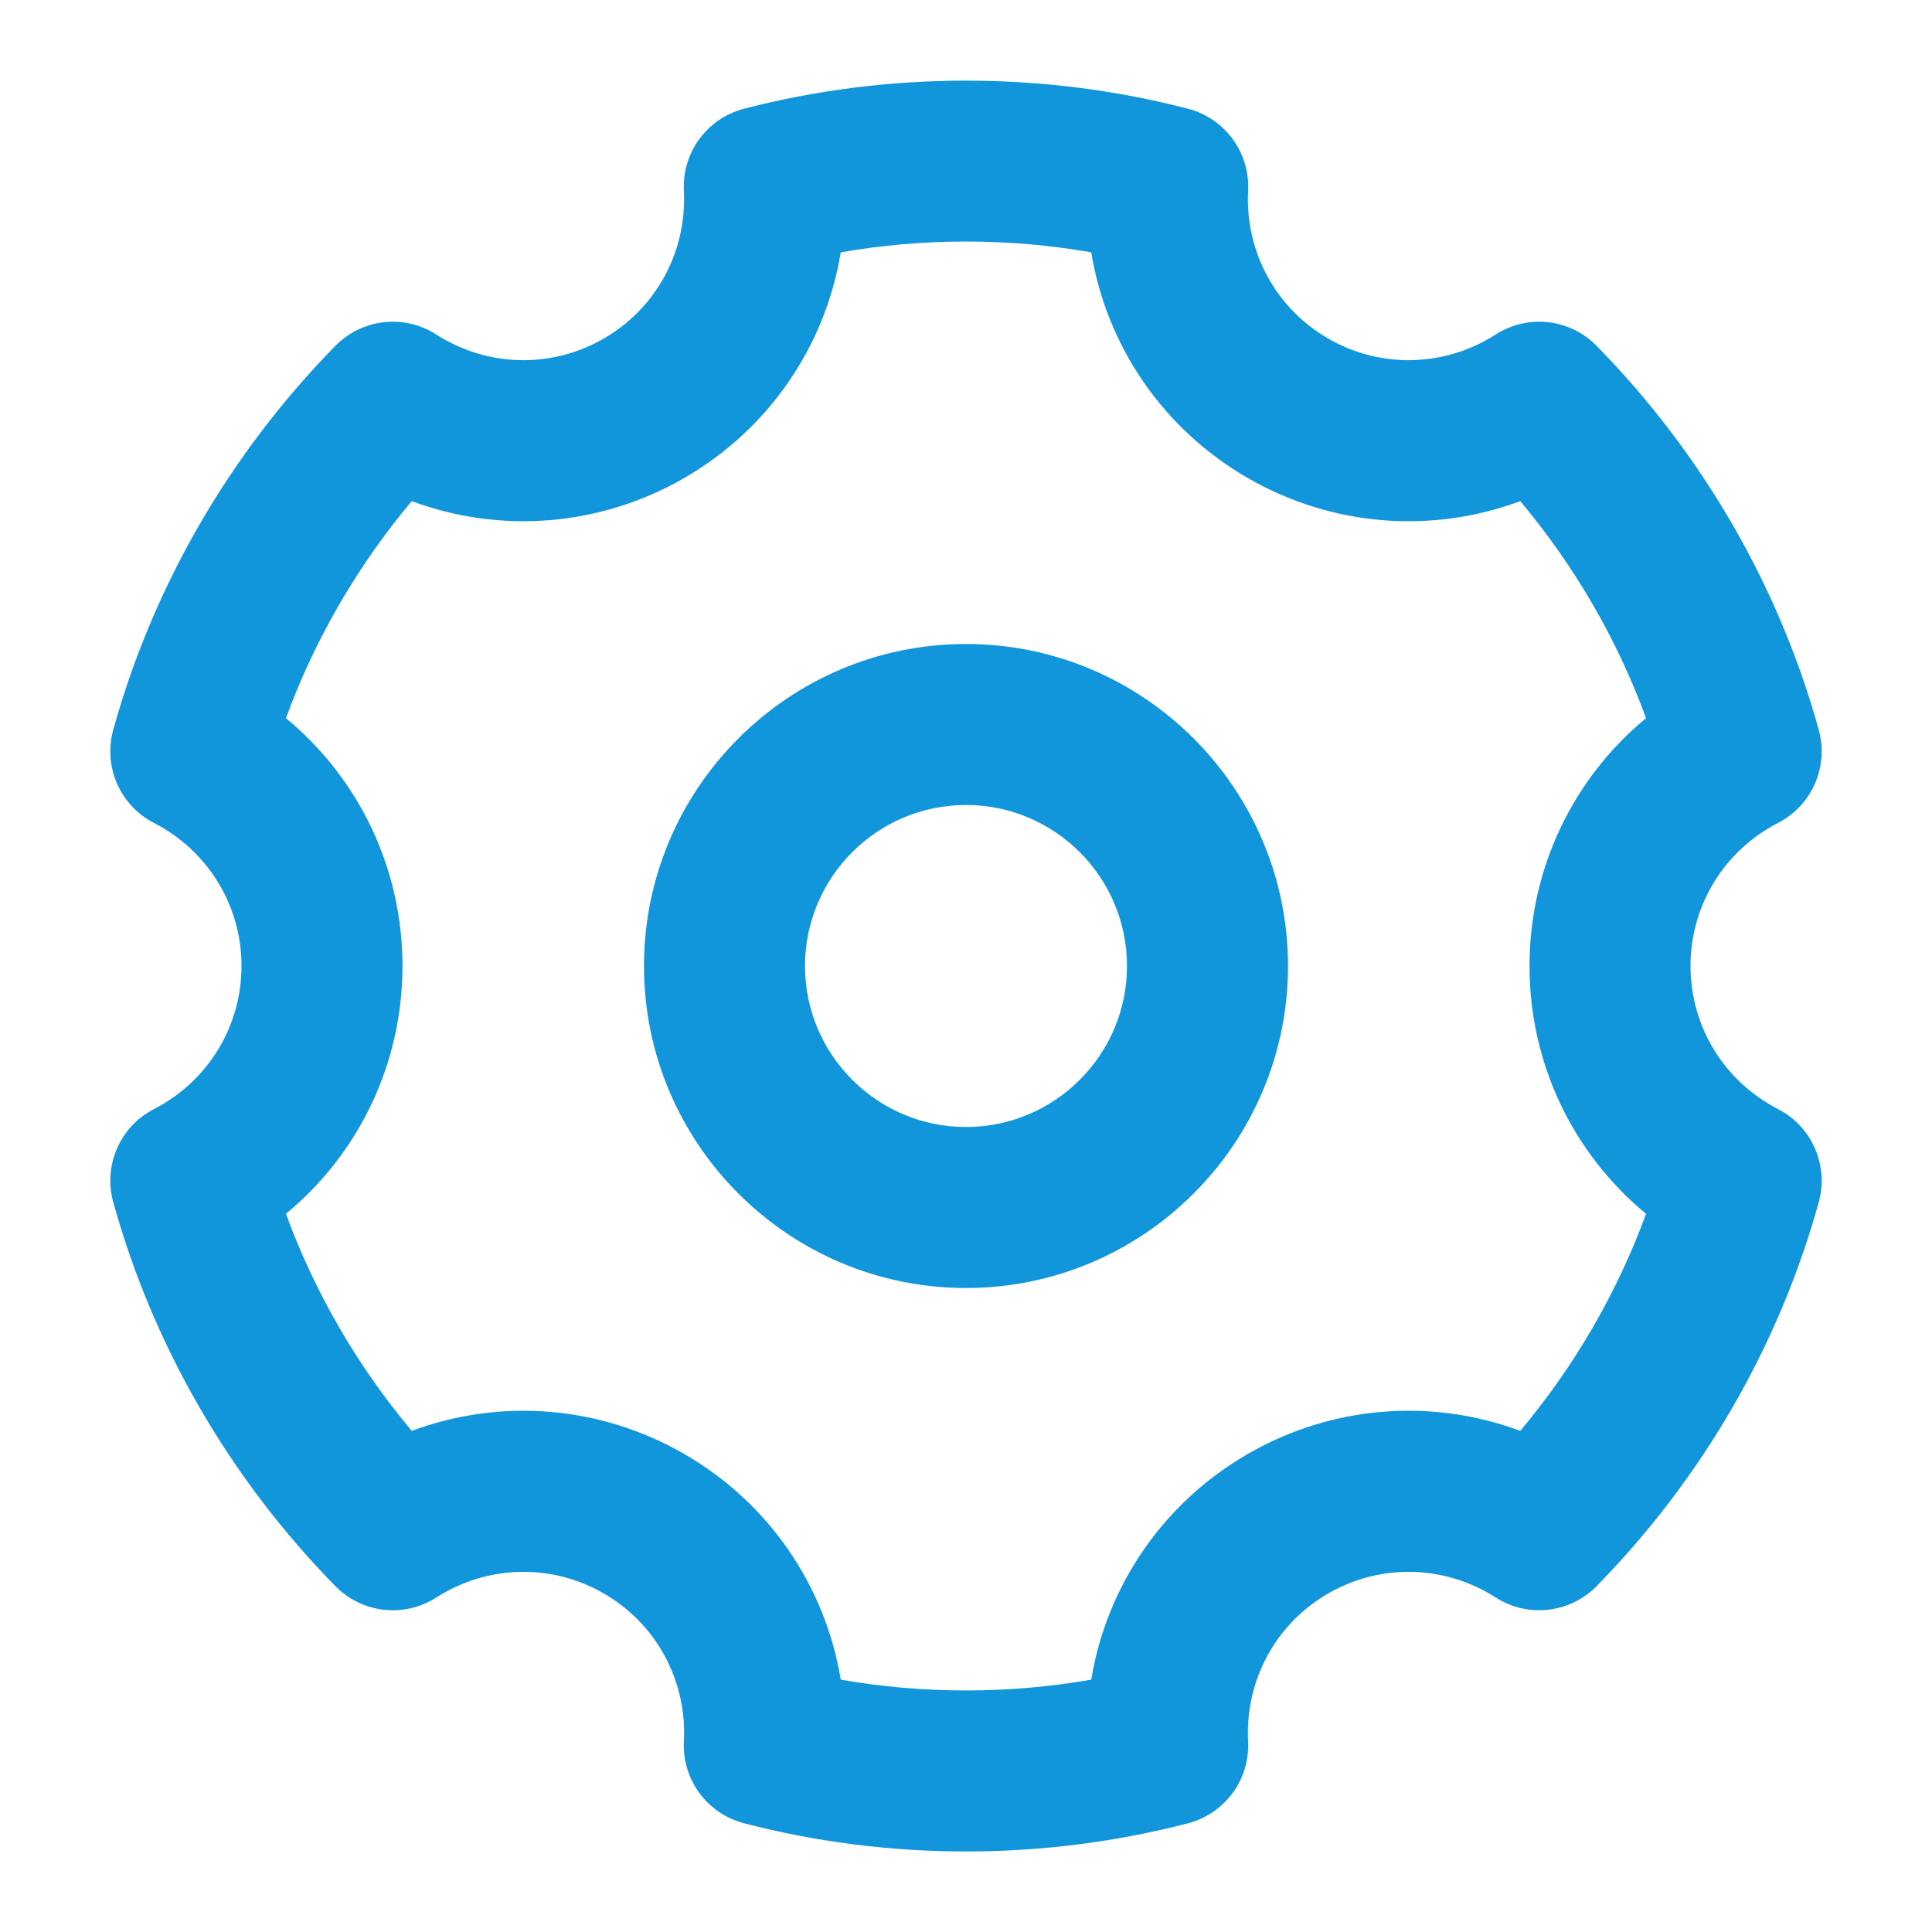
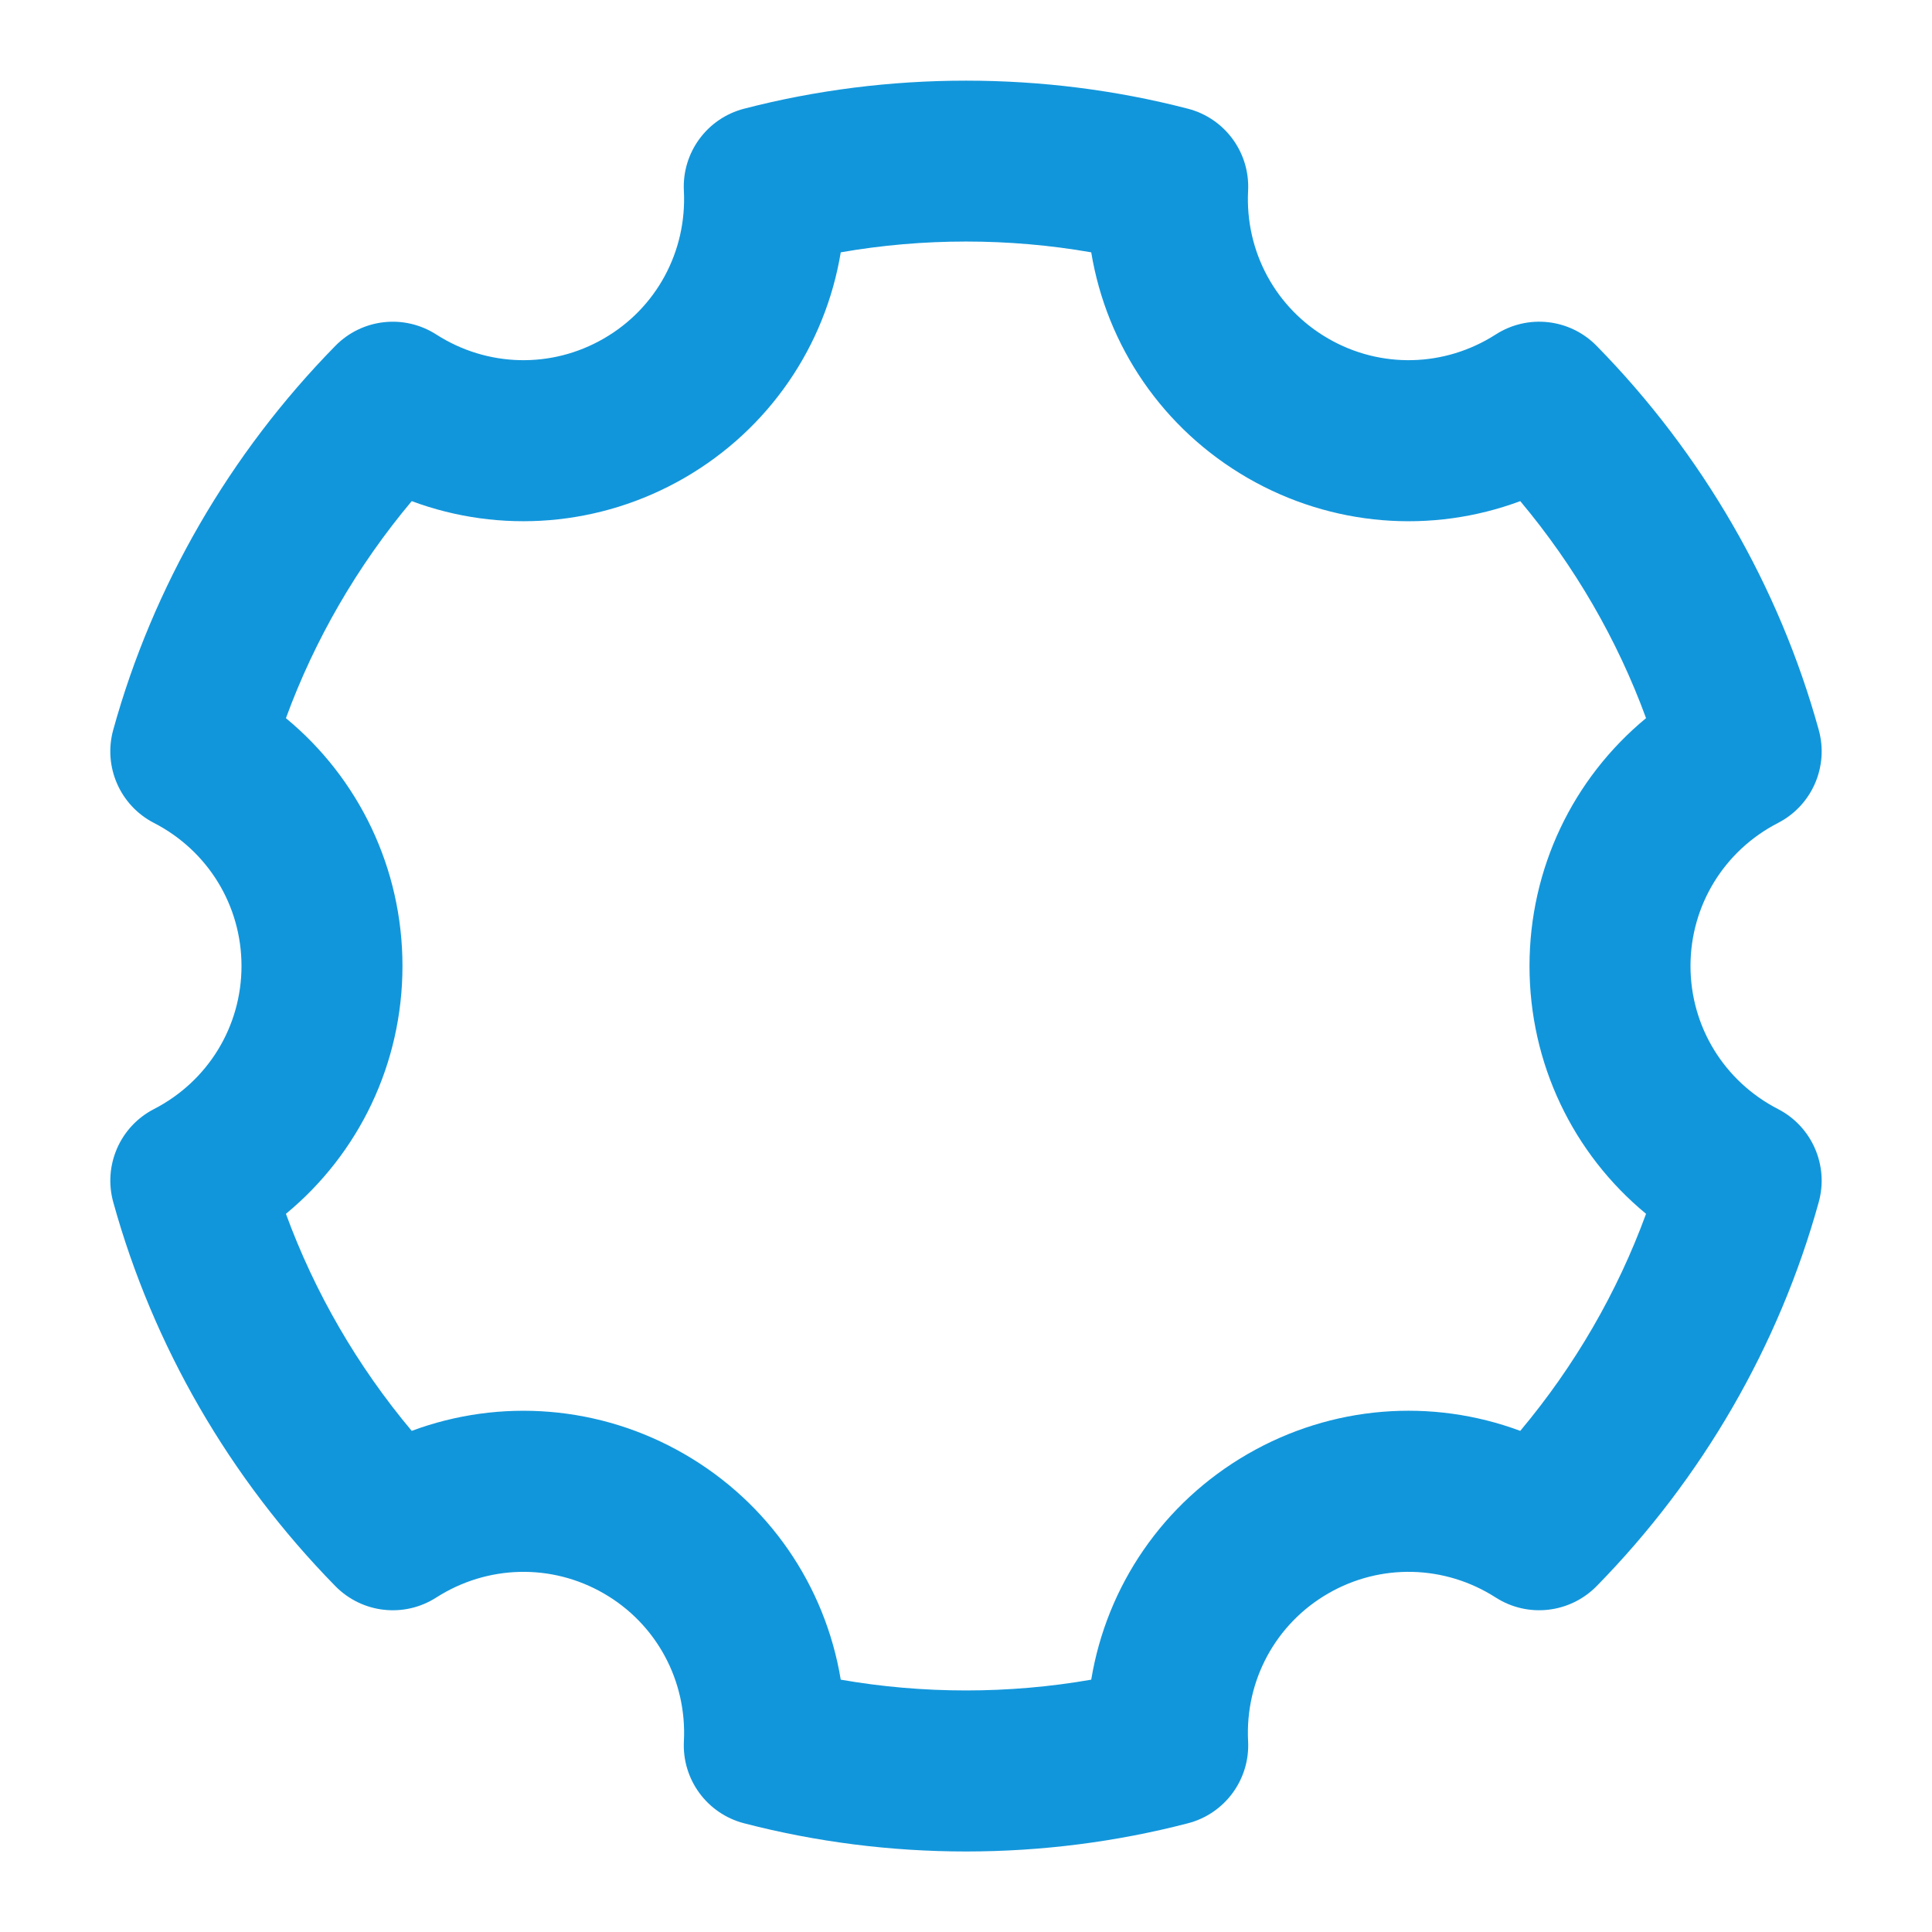
<svg xmlns="http://www.w3.org/2000/svg" t="1740932329226" class="icon" viewBox="0 0 1024 1024" version="1.1" p-id="14502" width="226" height="226">
-   <path d="M512 341.33c-94.1 0-170.67 76.56-170.67 170.67S417.9 682.67 512 682.67 682.67 606.1 682.67 512 606.1 341.33 512 341.33z m0 256c-47.06 0-85.33-38.27-85.33-85.33s38.27-85.33 85.33-85.33 85.33 38.27 85.33 85.33-38.27 85.33-85.33 85.33z" fill="#1296db" p-id="14503" />
  <path d="M942.4 587.83C913.77 573.1 896 544.04 896 512s17.77-61.1 46.4-75.83c17.96-9.25 26.96-29.83 21.58-49.29-21-76.06-61.71-146.46-117.73-203.56-14.15-14.44-36.44-16.98-53.48-6.04-27.06 17.35-61.06 18.19-88.77 2.17-27.85-16.06-44.12-46.1-42.48-78.35 1.04-20.23-12.29-38.4-31.9-43.48-76.42-19.83-158.83-19.83-235.25 0-19.6 5.08-32.94 23.25-31.9 43.48 1.65 32.25-14.62 62.29-42.48 78.35-27.69 16.02-61.69 15.19-88.77-2.17-17.06-10.94-39.35-8.38-53.48 6.04-55.98 57.06-96.69 127.46-117.73 203.54-5.38 19.48 3.62 40.06 21.58 49.31C110.23 450.9 128 479.96 128 512s-17.77 61.1-46.4 75.83c-17.96 9.25-26.96 29.83-21.58 49.31 21.04 76.08 61.75 146.48 117.73 203.54 14.15 14.42 36.44 16.96 53.48 6.04 27.08-17.33 61.08-18.17 88.77-2.17 27.85 16.06 44.12 46.1 42.48 78.35-1.04 20.23 12.29 38.4 31.9 43.48 38.21 9.92 77.77 14.94 117.62 14.94s79.42-5.02 117.62-14.94c19.6-5.08 32.94-23.25 31.9-43.48-1.65-32.25 14.62-62.29 42.48-78.35 27.71-16 61.71-15.17 88.77 2.17 17.04 10.92 39.31 8.35 53.48-6.04 56-57.1 96.71-127.48 117.73-203.56 5.37-19.45-3.63-40.04-21.58-49.29z m-69.96 55.52c-15.23 41.65-37.85 80.67-66.67 115.04-47.06-17.5-99.81-13.52-144.44 12.25-44.88 25.92-74.73 69.85-82.96 119.62-43.62 7.62-89.12 7.62-132.75 0-8.23-49.77-38.08-93.71-82.96-119.62-44.62-25.75-97.42-29.73-144.44-12.25-28.81-34.35-51.42-73.38-66.67-115.04 38.77-32 61.77-79.73 61.77-131.35s-23-99.35-61.77-131.35c15.25-41.67 37.85-80.69 66.67-115.04 47.02 17.48 99.79 13.48 144.44-12.25 44.88-25.92 74.73-69.85 82.96-119.62 43.62-7.63 89.12-7.63 132.75 0 8.23 49.77 38.08 93.71 82.96 119.62 44.62 25.73 97.4 29.75 144.44 12.25 28.83 34.38 51.44 73.4 66.67 115.02-38.77 32.02-61.77 79.75-61.77 131.38s23 99.34 61.77 131.34z" fill="#1296db" p-id="14504" />
</svg>